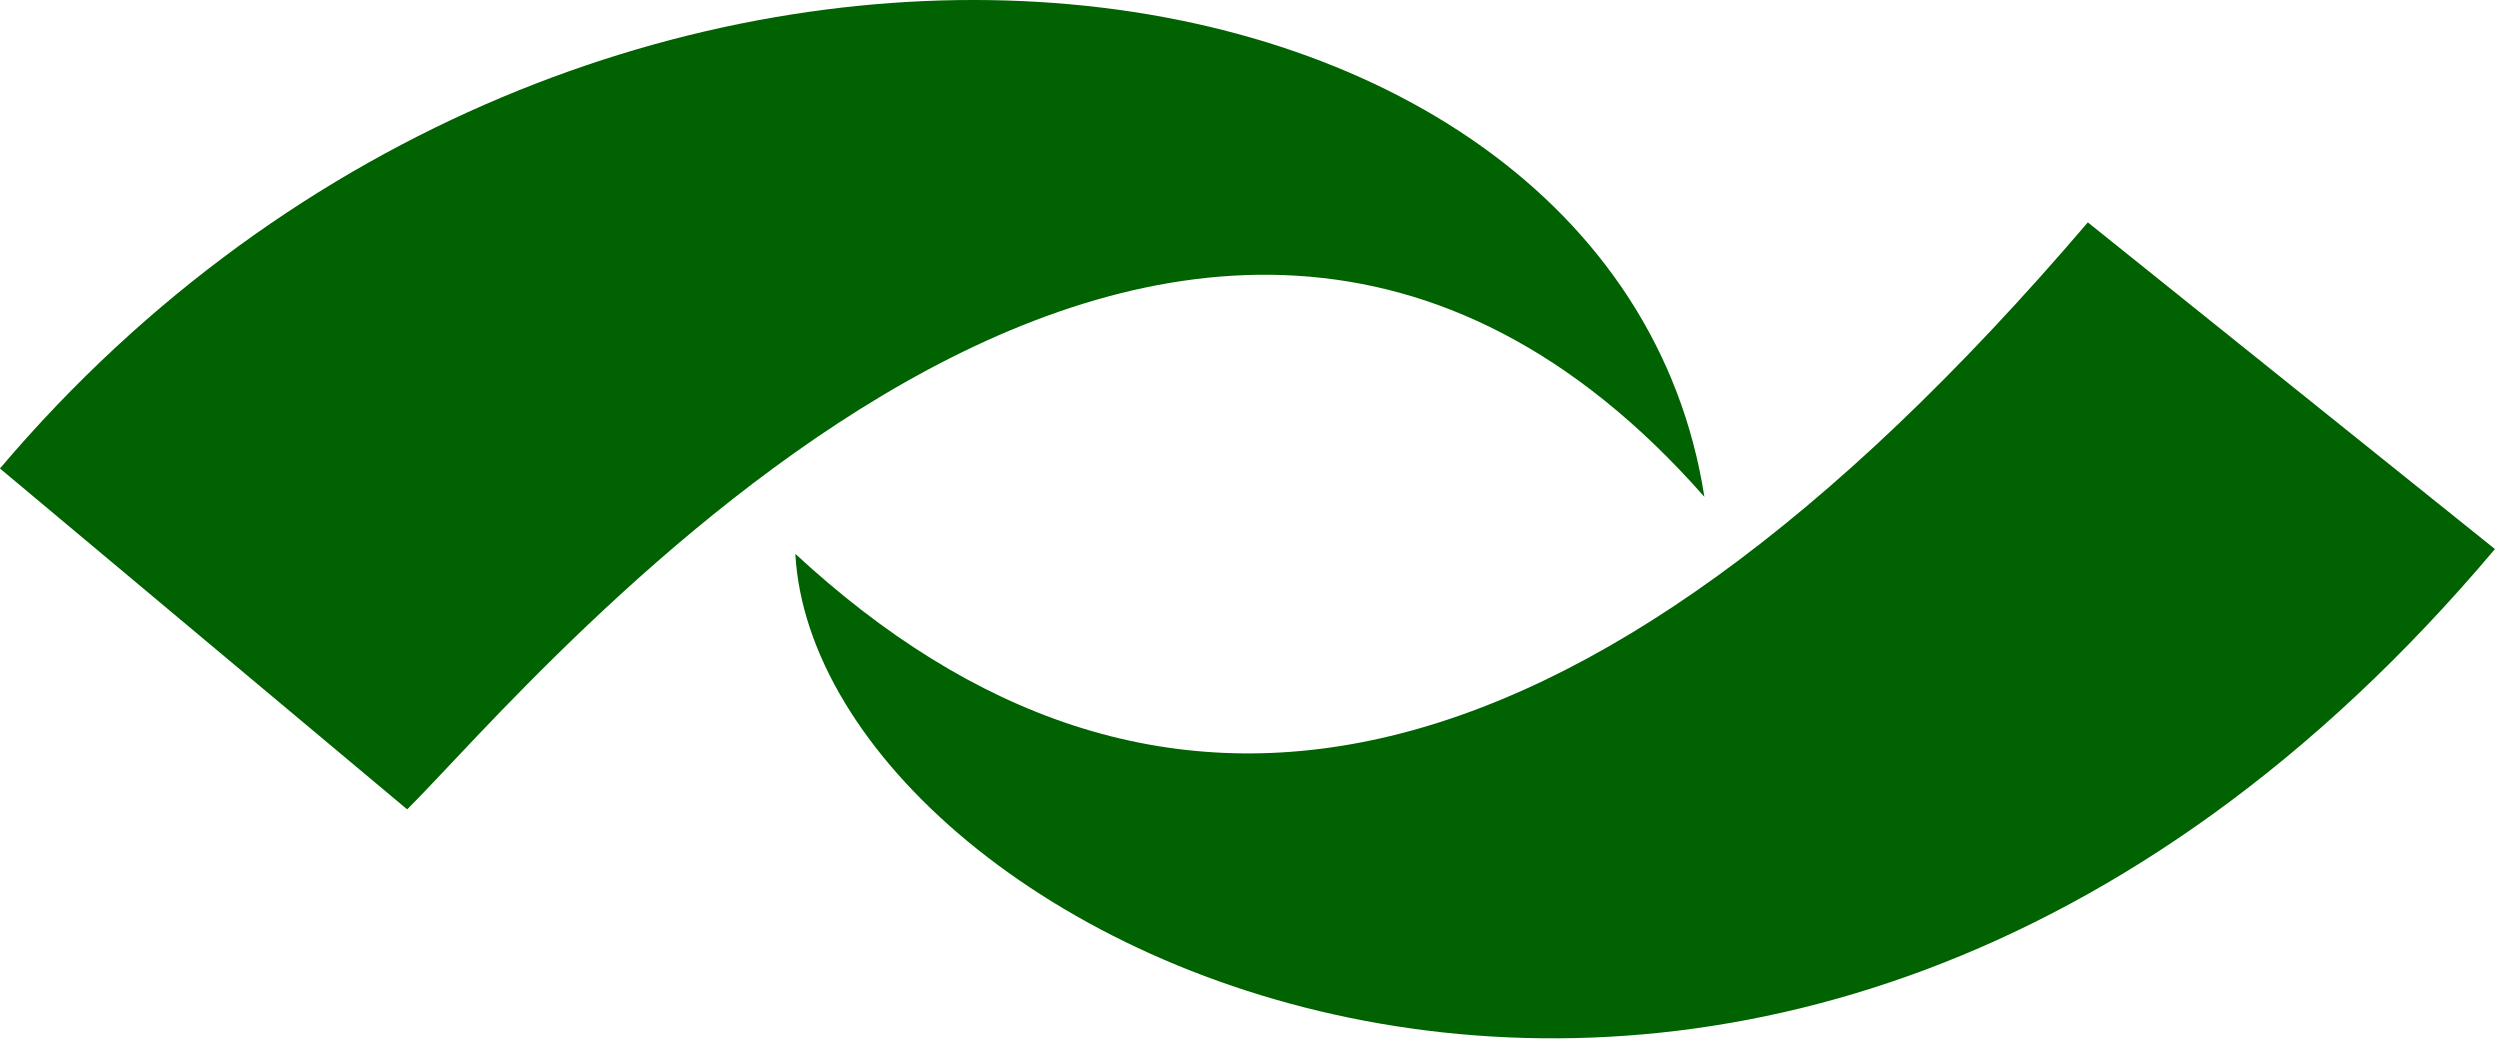
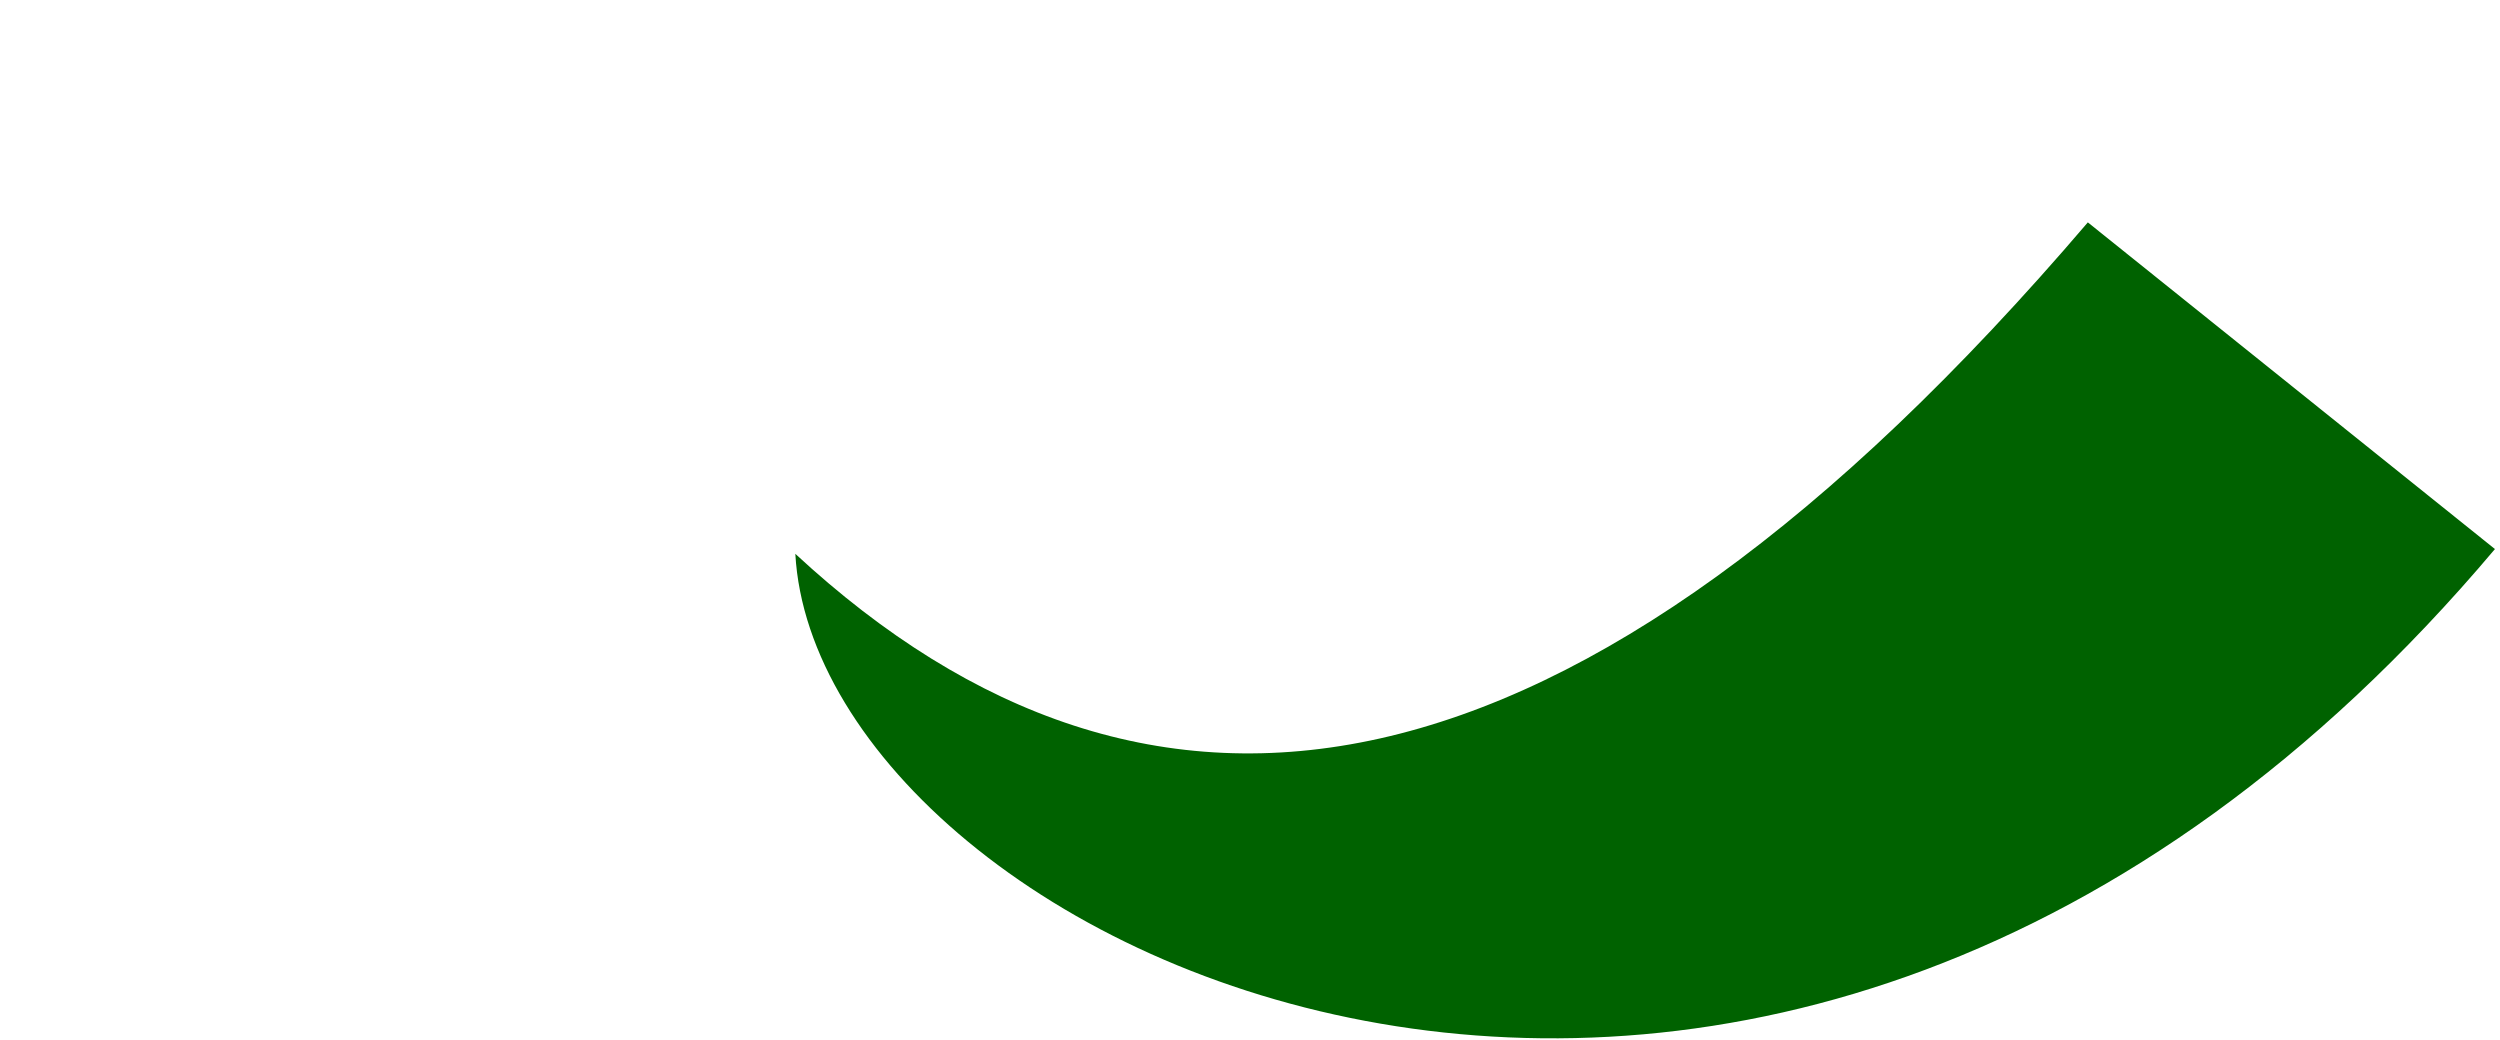
<svg xmlns="http://www.w3.org/2000/svg" width="262" height="109" viewBox="0 0 262 109" fill="none">
  <path d="M261.47 57.541L218.8 23.301V23.311C164.52 86.881 120.44 92.371 83.35 58.041C85.66 99.551 185.23 148.001 261.47 57.541Z" fill="#006200" />
-   <path d="M42.67 84.821L0 49.101V49.091C61.67 -23.659 169.05 -9.519 178.62 52.071C123.38 -10.689 55.74 71.921 42.67 84.821Z" fill="#006200" />
</svg>